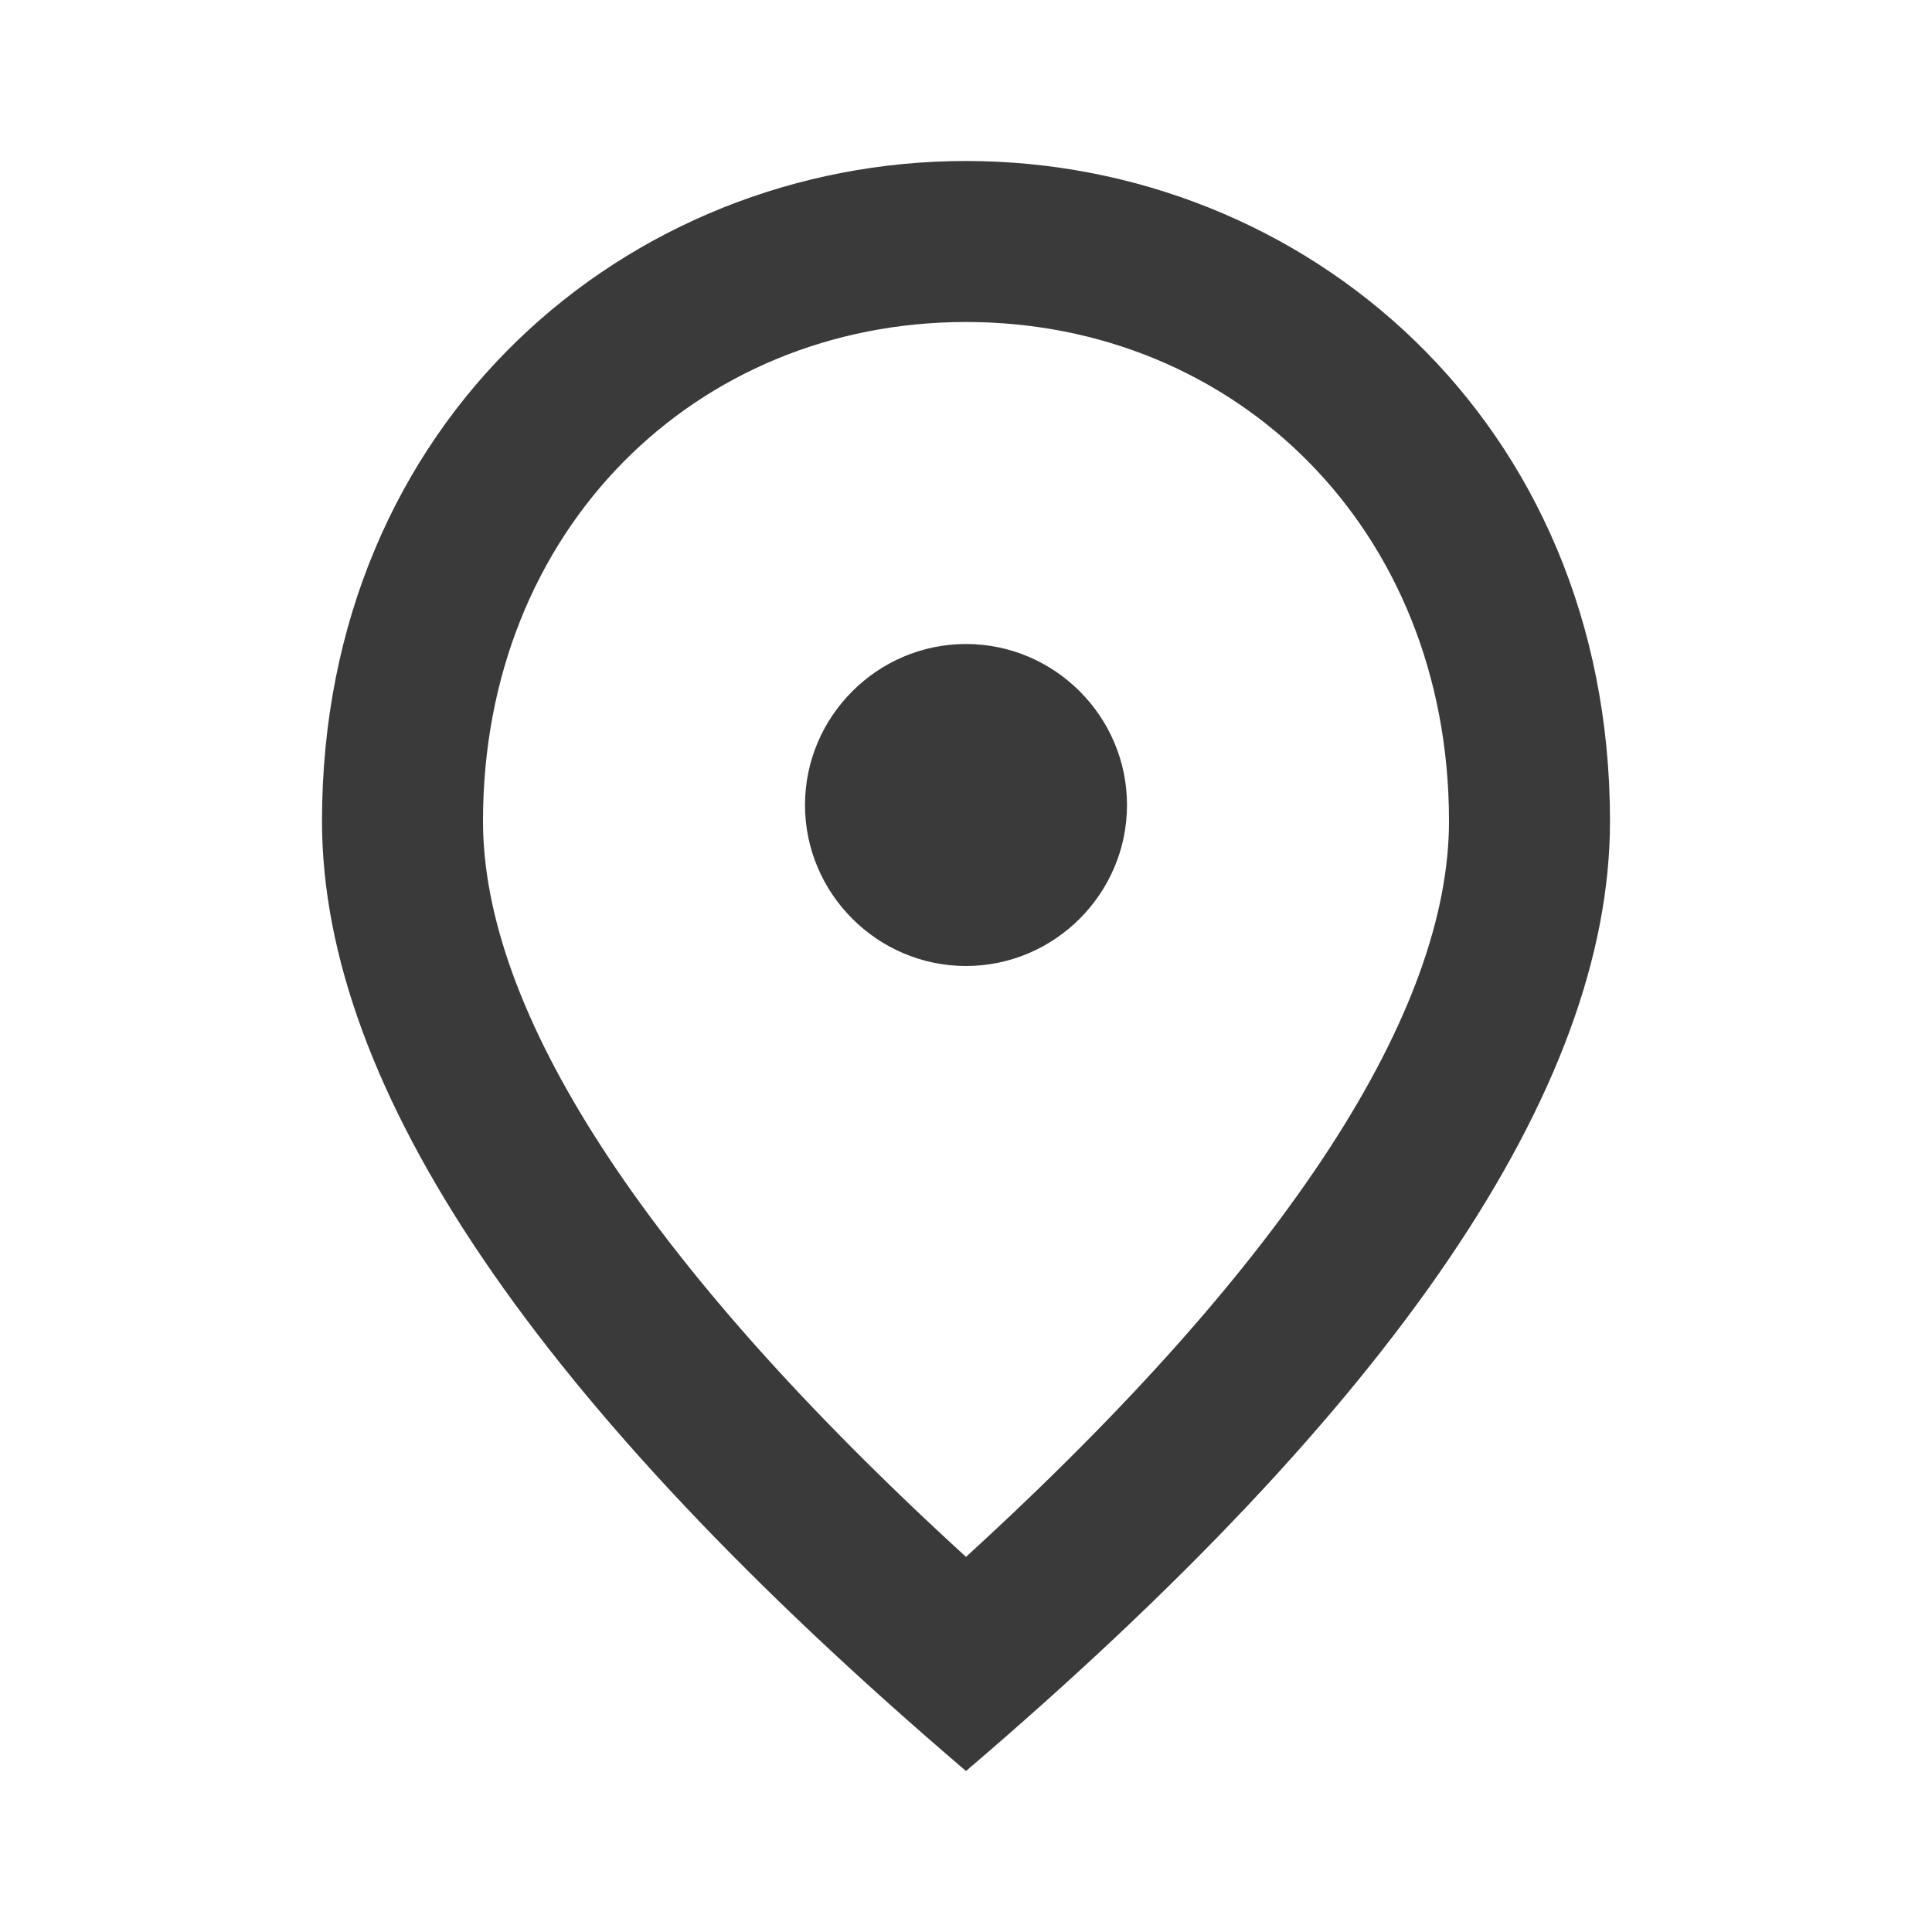
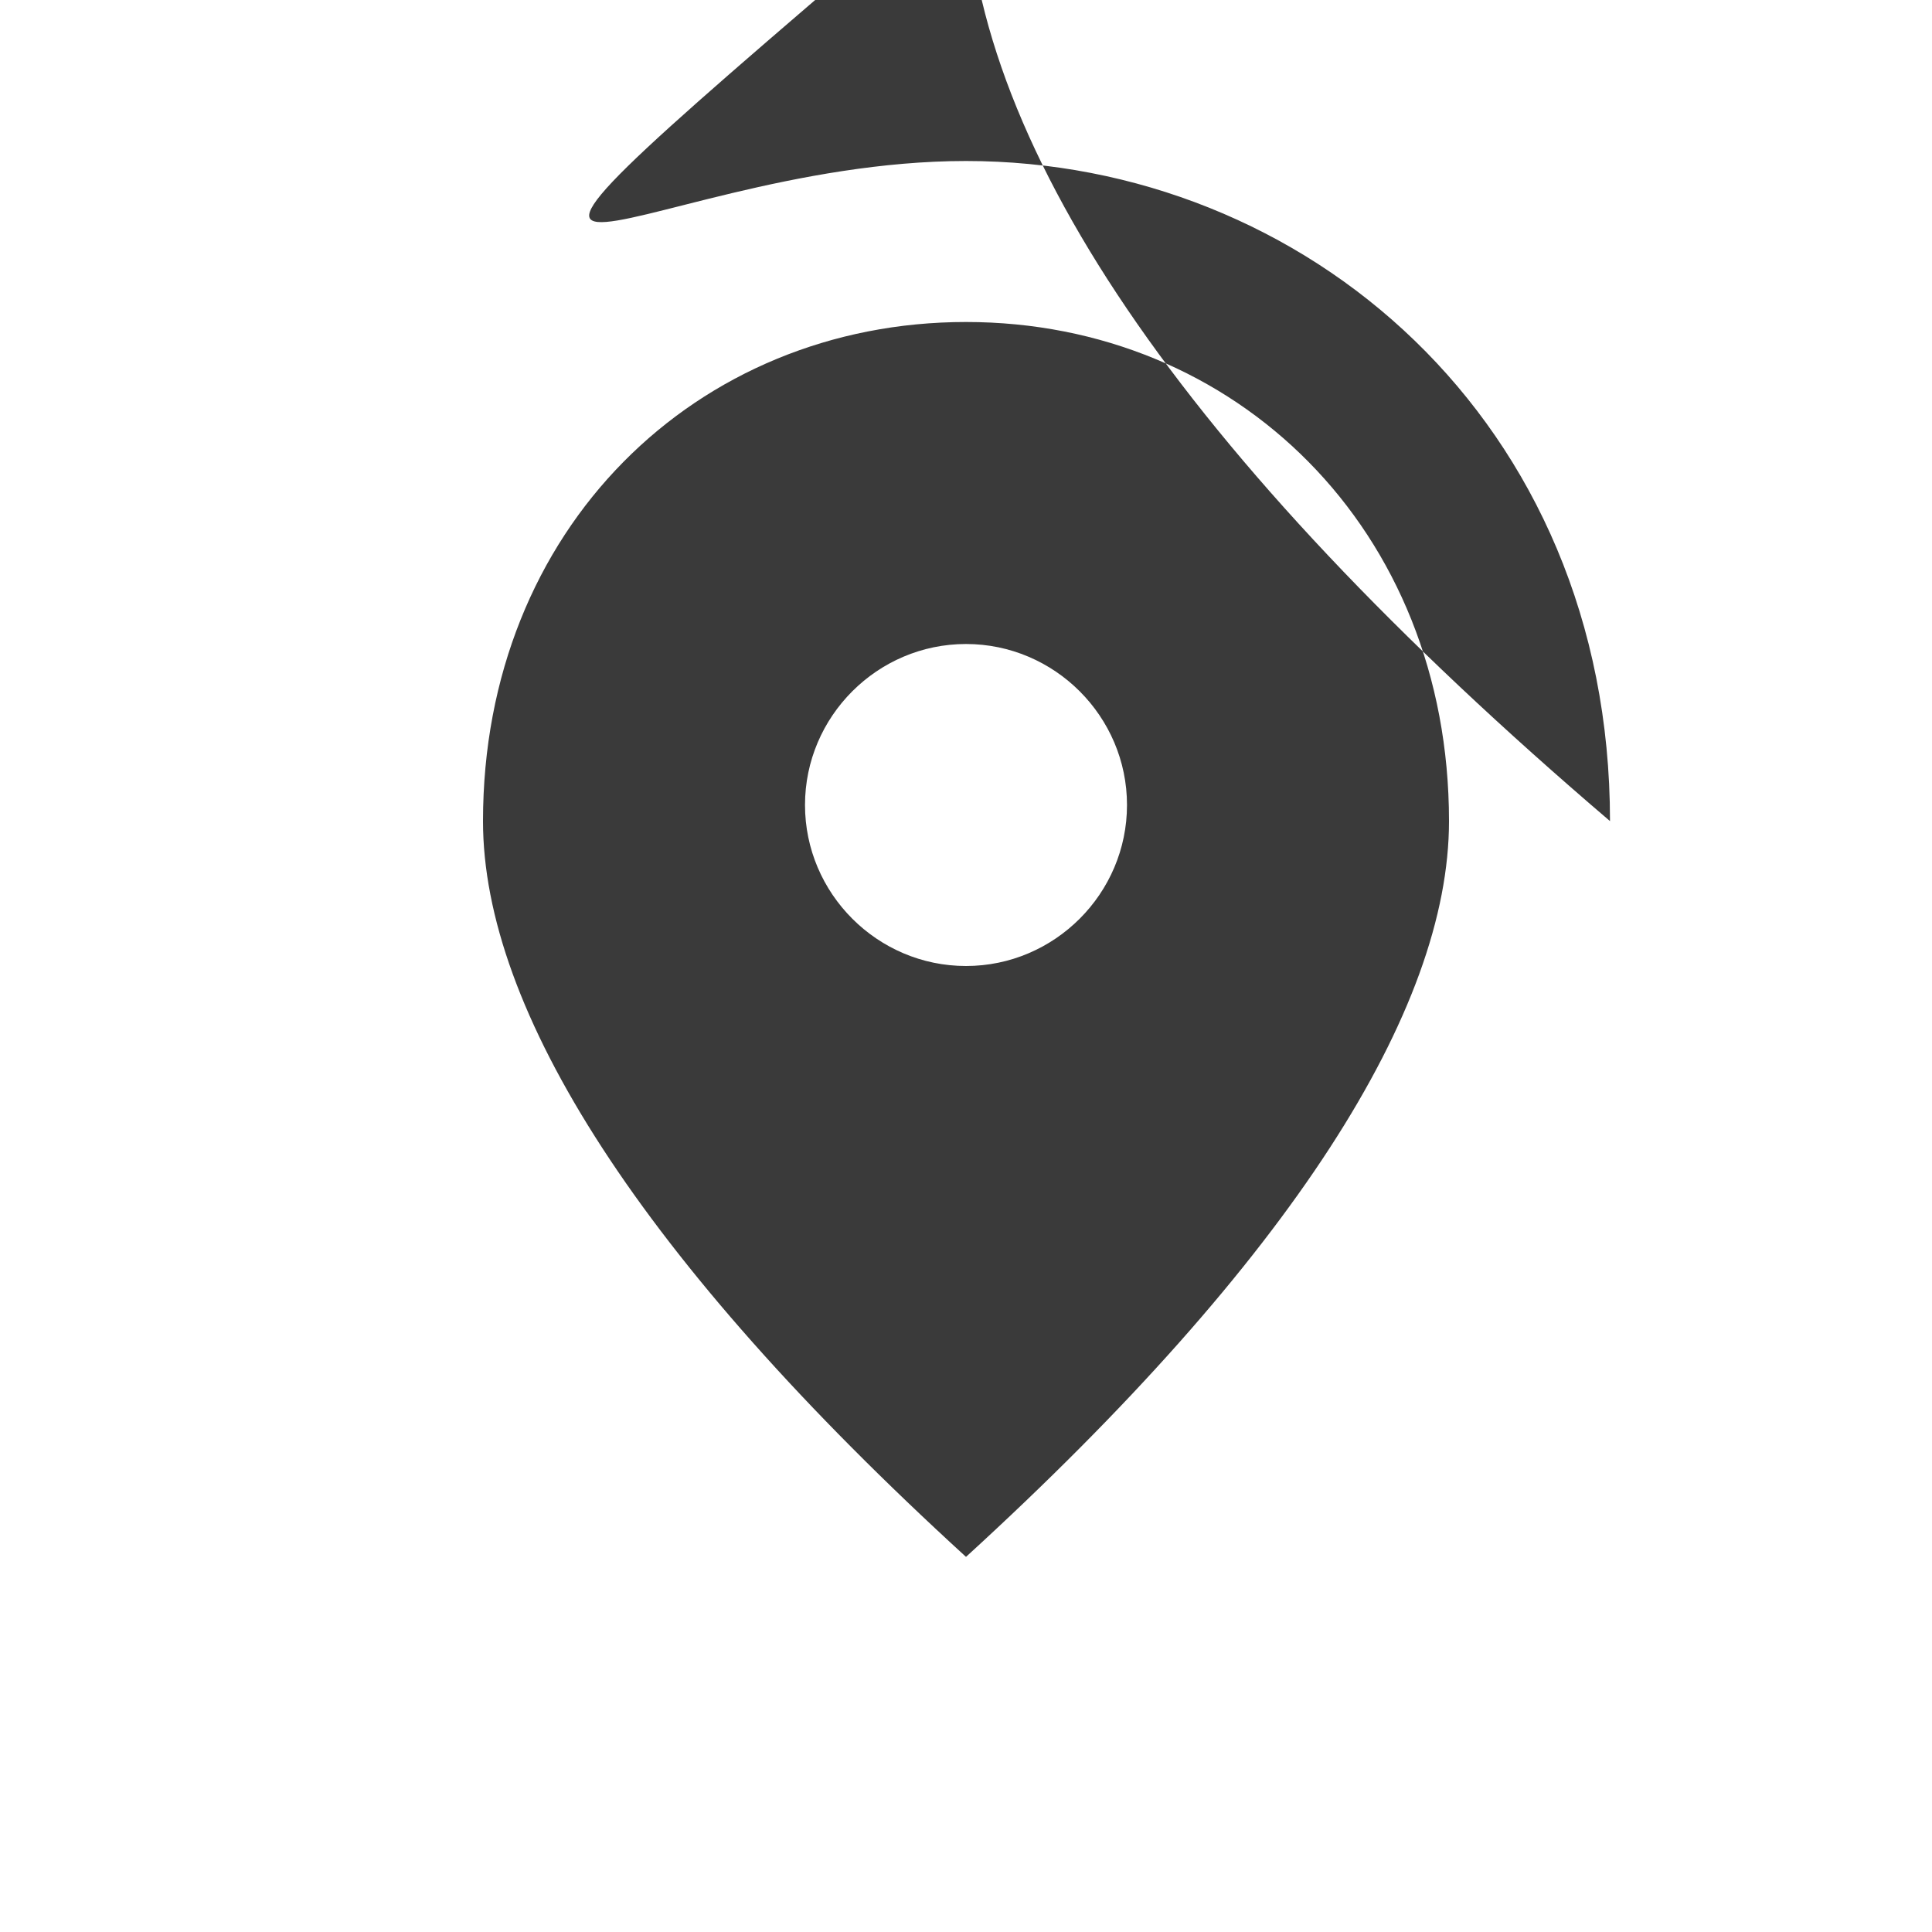
<svg xmlns="http://www.w3.org/2000/svg" width="24" height="24" viewBox="0 0 24 24">
-   <path fill="#3a3a3a" d="M12 12c-1.1 0-2-.9-2-2s.9-2 2-2s2 .9 2 2s-.9 2-2 2m6-1.8C18 6.57 15.35 4 12 4s-6 2.57-6 6.2c0 2.34 1.95 5.44 6 9.14c4.05-3.7 6-6.8 6-9.14M12 2c4.2 0 8 3.22 8 8.2c0 3.32-2.67 7.25-8 11.8c-5.33-4.55-8-8.48-8-11.8C4 5.22 7.8 2 12 2" />
+   <path fill="#3a3a3a" d="M12 12c-1.1 0-2-.9-2-2s.9-2 2-2s2 .9 2 2s-.9 2-2 2m6-1.8C18 6.57 15.35 4 12 4s-6 2.57-6 6.2c0 2.34 1.95 5.44 6 9.14c4.05-3.7 6-6.8 6-9.14M12 2c4.2 0 8 3.22 8 8.2c-5.33-4.55-8-8.48-8-11.8C4 5.22 7.8 2 12 2" />
</svg>